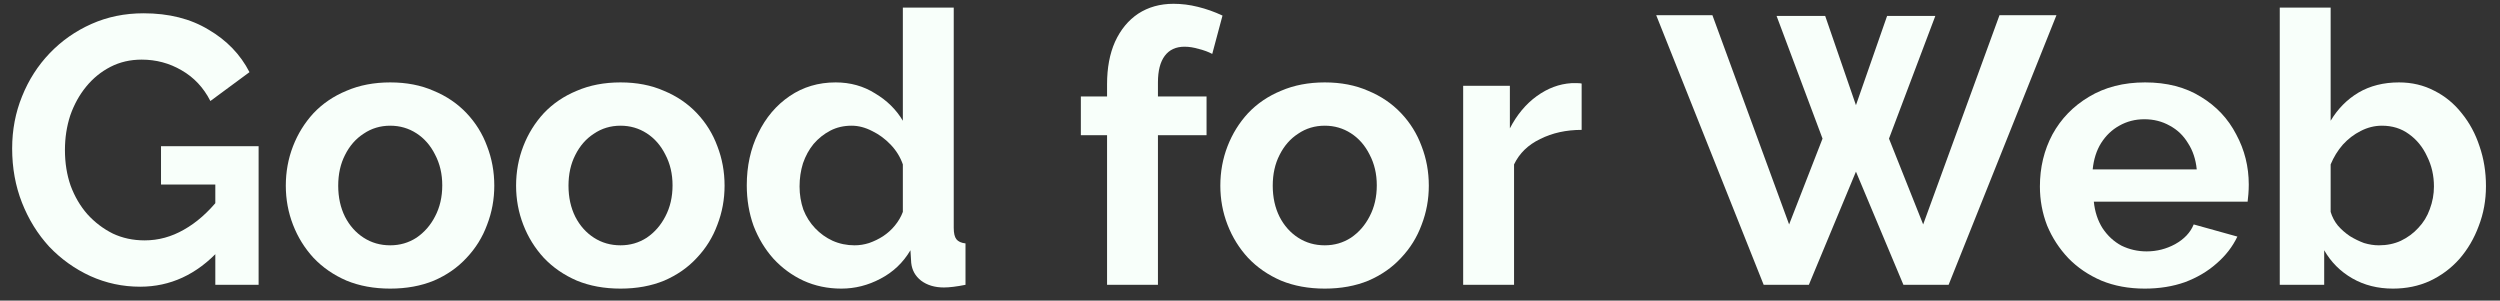
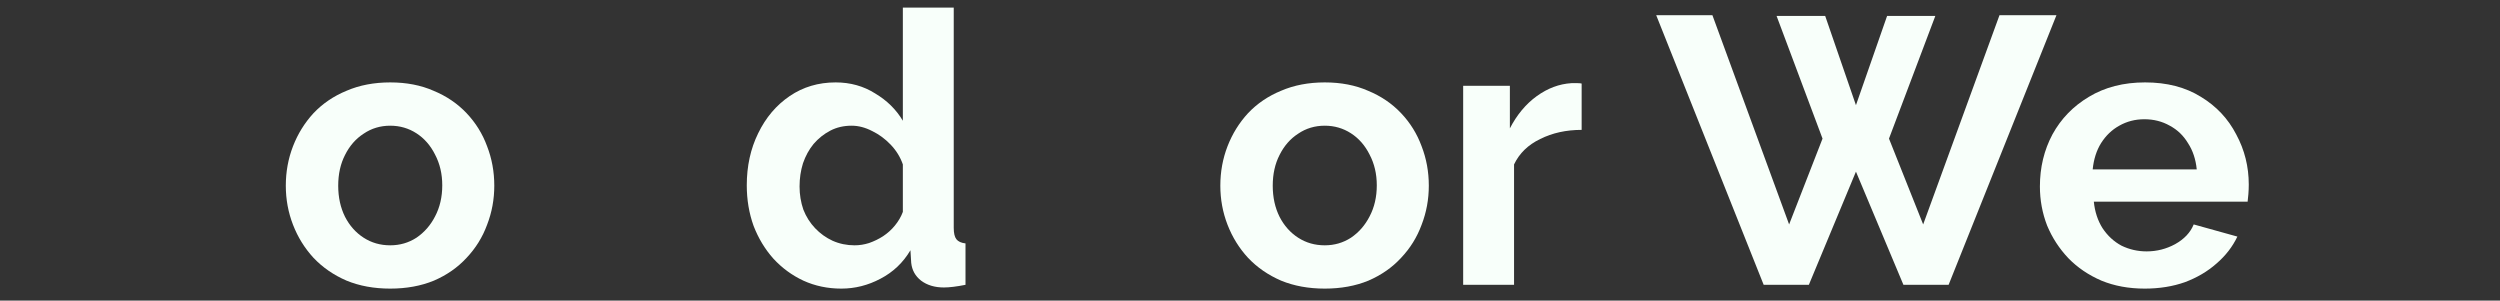
<svg xmlns="http://www.w3.org/2000/svg" width="158" height="19" viewBox="0 0 158 19" fill="none">
  <rect x="0" y="0" width="158" height="19" fill="#333333" stroke="none" />
-   <path d="M8.856 18.12C7.752 18.12 6.704 17.896 5.712 17.448C4.736 17 3.872 16.384 3.12 15.6C2.384 14.8 1.808 13.872 1.392 12.816C0.976 11.76 0.768 10.616 0.768 9.384C0.768 8.216 0.976 7.12 1.392 6.096C1.808 5.056 2.392 4.144 3.144 3.36C3.896 2.576 4.776 1.96 5.784 1.512C6.792 1.064 7.888 0.84 9.072 0.84C10.672 0.84 12.04 1.184 13.176 1.872C14.328 2.544 15.192 3.44 15.768 4.56L13.296 6.384C12.864 5.536 12.256 4.888 11.472 4.44C10.704 3.992 9.864 3.768 8.952 3.768C8.232 3.768 7.576 3.92 6.984 4.224C6.392 4.528 5.88 4.944 5.448 5.472C5.016 6 4.68 6.608 4.44 7.296C4.216 7.984 4.104 8.712 4.104 9.48C4.104 10.296 4.224 11.048 4.464 11.736C4.72 12.424 5.072 13.024 5.52 13.536C5.984 14.048 6.52 14.456 7.128 14.76C7.736 15.048 8.408 15.192 9.144 15.192C10.008 15.192 10.832 14.968 11.616 14.52C12.416 14.072 13.16 13.416 13.848 12.552V15.816C12.424 17.352 10.76 18.12 8.856 18.12ZM13.608 11.664H10.176V9.24H16.344V18H13.608V11.664Z" fill="#F8FFFA" />
  <path d="M24.663 18.24C23.639 18.24 22.719 18.072 21.903 17.736C21.087 17.384 20.391 16.904 19.815 16.296C19.255 15.688 18.823 14.992 18.519 14.208C18.215 13.424 18.063 12.6 18.063 11.736C18.063 10.856 18.215 10.024 18.519 9.24C18.823 8.456 19.255 7.76 19.815 7.152C20.391 6.544 21.087 6.072 21.903 5.736C22.719 5.384 23.639 5.208 24.663 5.208C25.687 5.208 26.599 5.384 27.399 5.736C28.215 6.072 28.911 6.544 29.487 7.152C30.063 7.76 30.495 8.456 30.783 9.24C31.087 10.024 31.239 10.856 31.239 11.736C31.239 12.6 31.087 13.424 30.783 14.208C30.495 14.992 30.063 15.688 29.487 16.296C28.927 16.904 28.239 17.384 27.423 17.736C26.607 18.072 25.687 18.24 24.663 18.24ZM21.375 11.736C21.375 12.472 21.519 13.128 21.807 13.704C22.095 14.264 22.487 14.704 22.983 15.024C23.479 15.344 24.039 15.504 24.663 15.504C25.271 15.504 25.823 15.344 26.319 15.024C26.815 14.688 27.207 14.24 27.495 13.68C27.799 13.104 27.951 12.448 27.951 11.712C27.951 10.992 27.799 10.344 27.495 9.768C27.207 9.192 26.815 8.744 26.319 8.424C25.823 8.104 25.271 7.944 24.663 7.944C24.039 7.944 23.479 8.112 22.983 8.448C22.487 8.768 22.095 9.216 21.807 9.792C21.519 10.352 21.375 11 21.375 11.736Z" fill="#F8FFFA" />
-   <path d="M39.217 18.24C38.193 18.24 37.273 18.072 36.457 17.736C35.641 17.384 34.945 16.904 34.369 16.296C33.809 15.688 33.377 14.992 33.073 14.208C32.769 13.424 32.617 12.6 32.617 11.736C32.617 10.856 32.769 10.024 33.073 9.24C33.377 8.456 33.809 7.76 34.369 7.152C34.945 6.544 35.641 6.072 36.457 5.736C37.273 5.384 38.193 5.208 39.217 5.208C40.241 5.208 41.153 5.384 41.953 5.736C42.769 6.072 43.465 6.544 44.041 7.152C44.617 7.76 45.049 8.456 45.337 9.24C45.641 10.024 45.793 10.856 45.793 11.736C45.793 12.6 45.641 13.424 45.337 14.208C45.049 14.992 44.617 15.688 44.041 16.296C43.481 16.904 42.793 17.384 41.977 17.736C41.161 18.072 40.241 18.24 39.217 18.24ZM35.929 11.736C35.929 12.472 36.073 13.128 36.361 13.704C36.649 14.264 37.041 14.704 37.537 15.024C38.033 15.344 38.593 15.504 39.217 15.504C39.825 15.504 40.377 15.344 40.873 15.024C41.369 14.688 41.761 14.24 42.049 13.68C42.353 13.104 42.505 12.448 42.505 11.712C42.505 10.992 42.353 10.344 42.049 9.768C41.761 9.192 41.369 8.744 40.873 8.424C40.377 8.104 39.825 7.944 39.217 7.944C38.593 7.944 38.033 8.112 37.537 8.448C37.041 8.768 36.649 9.216 36.361 9.792C36.073 10.352 35.929 11 35.929 11.736Z" fill="#F8FFFA" />
  <path d="M47.196 11.712C47.196 10.496 47.436 9.4 47.916 8.424C48.396 7.432 49.06 6.648 49.908 6.072C50.756 5.496 51.724 5.208 52.812 5.208C53.74 5.208 54.572 5.44 55.308 5.904C56.06 6.352 56.644 6.928 57.06 7.632V0.48H60.276V14.4C60.276 14.736 60.332 14.976 60.444 15.12C60.556 15.264 60.748 15.352 61.02 15.384V18C60.46 18.112 60.004 18.168 59.652 18.168C59.076 18.168 58.596 18.024 58.212 17.736C57.844 17.448 57.636 17.072 57.588 16.608L57.54 15.816C57.076 16.6 56.444 17.2 55.644 17.616C54.86 18.032 54.036 18.24 53.172 18.24C52.308 18.24 51.508 18.072 50.772 17.736C50.052 17.4 49.42 16.936 48.876 16.344C48.348 15.752 47.932 15.064 47.628 14.28C47.34 13.48 47.196 12.624 47.196 11.712ZM57.06 13.392V10.392C56.9 9.928 56.644 9.512 56.292 9.144C55.94 8.776 55.548 8.488 55.116 8.28C54.684 8.056 54.252 7.944 53.82 7.944C53.324 7.944 52.876 8.048 52.476 8.256C52.076 8.464 51.724 8.744 51.42 9.096C51.132 9.448 50.908 9.856 50.748 10.32C50.604 10.784 50.532 11.272 50.532 11.784C50.532 12.296 50.612 12.784 50.772 13.248C50.948 13.696 51.196 14.088 51.516 14.424C51.836 14.76 52.204 15.024 52.62 15.216C53.052 15.408 53.516 15.504 54.012 15.504C54.316 15.504 54.62 15.456 54.924 15.36C55.244 15.248 55.54 15.104 55.812 14.928C56.1 14.736 56.348 14.512 56.556 14.256C56.78 13.984 56.948 13.696 57.06 13.392Z" fill="#F8FFFA" />
-   <path d="M69.966 18V8.544H68.31V6.096H69.966V5.328C69.966 4.288 70.134 3.392 70.47 2.64C70.822 1.872 71.31 1.28 71.934 0.864C72.574 0.448 73.318 0.24 74.166 0.24C74.678 0.24 75.19 0.304 75.702 0.432C76.23 0.56 76.75 0.744 77.262 0.984L76.614 3.408C76.374 3.28 76.094 3.176 75.774 3.096C75.454 3 75.15 2.952 74.862 2.952C74.318 2.952 73.902 3.144 73.614 3.528C73.326 3.912 73.182 4.472 73.182 5.208V6.096H76.254V8.544H73.182V18H69.966Z" fill="#F8FFFA" />
  <path d="M83.725 18.24C82.701 18.24 81.781 18.072 80.965 17.736C80.149 17.384 79.453 16.904 78.877 16.296C78.317 15.688 77.885 14.992 77.581 14.208C77.277 13.424 77.125 12.6 77.125 11.736C77.125 10.856 77.277 10.024 77.581 9.24C77.885 8.456 78.317 7.76 78.877 7.152C79.453 6.544 80.149 6.072 80.965 5.736C81.781 5.384 82.701 5.208 83.725 5.208C84.749 5.208 85.661 5.384 86.461 5.736C87.277 6.072 87.973 6.544 88.549 7.152C89.125 7.76 89.557 8.456 89.845 9.24C90.149 10.024 90.301 10.856 90.301 11.736C90.301 12.6 90.149 13.424 89.845 14.208C89.557 14.992 89.125 15.688 88.549 16.296C87.989 16.904 87.301 17.384 86.485 17.736C85.669 18.072 84.749 18.24 83.725 18.24ZM80.437 11.736C80.437 12.472 80.581 13.128 80.869 13.704C81.157 14.264 81.549 14.704 82.045 15.024C82.541 15.344 83.101 15.504 83.725 15.504C84.333 15.504 84.885 15.344 85.381 15.024C85.877 14.688 86.269 14.24 86.557 13.68C86.861 13.104 87.013 12.448 87.013 11.712C87.013 10.992 86.861 10.344 86.557 9.768C86.269 9.192 85.877 8.744 85.381 8.424C84.885 8.104 84.333 7.944 83.725 7.944C83.101 7.944 82.541 8.112 82.045 8.448C81.549 8.768 81.157 9.216 80.869 9.792C80.581 10.352 80.437 11 80.437 11.736Z" fill="#F8FFFA" />
  <path d="M99.96 8.208C98.984 8.208 98.112 8.4 97.344 8.784C96.576 9.152 96.024 9.688 95.688 10.392V18H92.472V5.424H95.424V8.112C95.872 7.248 96.44 6.568 97.128 6.072C97.816 5.576 98.544 5.304 99.312 5.256C99.488 5.256 99.624 5.256 99.72 5.256C99.816 5.256 99.896 5.264 99.96 5.28V8.208Z" fill="#F8FFFA" />
  <path d="M112.28 1.008H115.352L117.296 6.648L119.264 1.008H122.312L119.384 8.76L121.544 14.184L126.368 0.96H129.968L123.152 18H120.296L117.296 10.848L114.32 18H111.464L104.672 0.96H108.224L113.072 14.184L115.184 8.76L112.28 1.008Z" fill="#F8FFFA" />
  <path d="M135.546 18.24C134.538 18.24 133.626 18.072 132.81 17.736C131.994 17.384 131.298 16.912 130.722 16.32C130.146 15.712 129.698 15.024 129.378 14.256C129.074 13.472 128.922 12.648 128.922 11.784C128.922 10.584 129.186 9.488 129.714 8.496C130.258 7.504 131.026 6.712 132.018 6.12C133.026 5.512 134.21 5.208 135.57 5.208C136.946 5.208 138.122 5.512 139.098 6.12C140.074 6.712 140.818 7.504 141.33 8.496C141.858 9.472 142.122 10.528 142.122 11.664C142.122 11.856 142.114 12.056 142.098 12.264C142.082 12.456 142.066 12.616 142.05 12.744H132.33C132.394 13.384 132.578 13.944 132.882 14.424C133.202 14.904 133.602 15.272 134.082 15.528C134.578 15.768 135.106 15.888 135.666 15.888C136.306 15.888 136.906 15.736 137.466 15.432C138.042 15.112 138.434 14.696 138.642 14.184L141.402 14.952C141.098 15.592 140.658 16.16 140.082 16.656C139.522 17.152 138.858 17.544 138.09 17.832C137.322 18.104 136.474 18.24 135.546 18.24ZM132.258 10.704H138.834C138.77 10.064 138.586 9.512 138.282 9.048C137.994 8.568 137.61 8.2 137.13 7.944C136.65 7.672 136.114 7.536 135.522 7.536C134.946 7.536 134.418 7.672 133.938 7.944C133.474 8.2 133.09 8.568 132.786 9.048C132.498 9.512 132.322 10.064 132.258 10.704Z" fill="#F8FFFA" />
-   <path d="M151.233 18.24C150.273 18.24 149.417 18.024 148.665 17.592C147.913 17.16 147.321 16.568 146.889 15.816V18H144.081V0.48H147.297V7.632C147.745 6.88 148.329 6.288 149.049 5.856C149.785 5.424 150.641 5.208 151.617 5.208C152.433 5.208 153.177 5.384 153.849 5.736C154.521 6.072 155.097 6.544 155.577 7.152C156.073 7.76 156.449 8.456 156.705 9.24C156.977 10.024 157.113 10.864 157.113 11.76C157.113 12.656 156.961 13.496 156.657 14.28C156.369 15.064 155.961 15.76 155.433 16.368C154.905 16.96 154.281 17.424 153.561 17.76C152.857 18.08 152.081 18.24 151.233 18.24ZM150.345 15.504C150.857 15.504 151.321 15.408 151.737 15.216C152.169 15.008 152.537 14.736 152.841 14.4C153.161 14.064 153.401 13.672 153.561 13.224C153.737 12.76 153.825 12.28 153.825 11.784C153.825 11.096 153.681 10.464 153.393 9.888C153.121 9.296 152.737 8.824 152.241 8.472C151.761 8.12 151.193 7.944 150.537 7.944C150.073 7.944 149.625 8.056 149.193 8.28C148.777 8.488 148.401 8.776 148.065 9.144C147.745 9.512 147.489 9.928 147.297 10.392V13.392C147.393 13.712 147.545 14 147.753 14.256C147.977 14.512 148.233 14.736 148.521 14.928C148.809 15.104 149.105 15.248 149.409 15.36C149.729 15.456 150.041 15.504 150.345 15.504Z" fill="#F8FFFA" />
</svg>